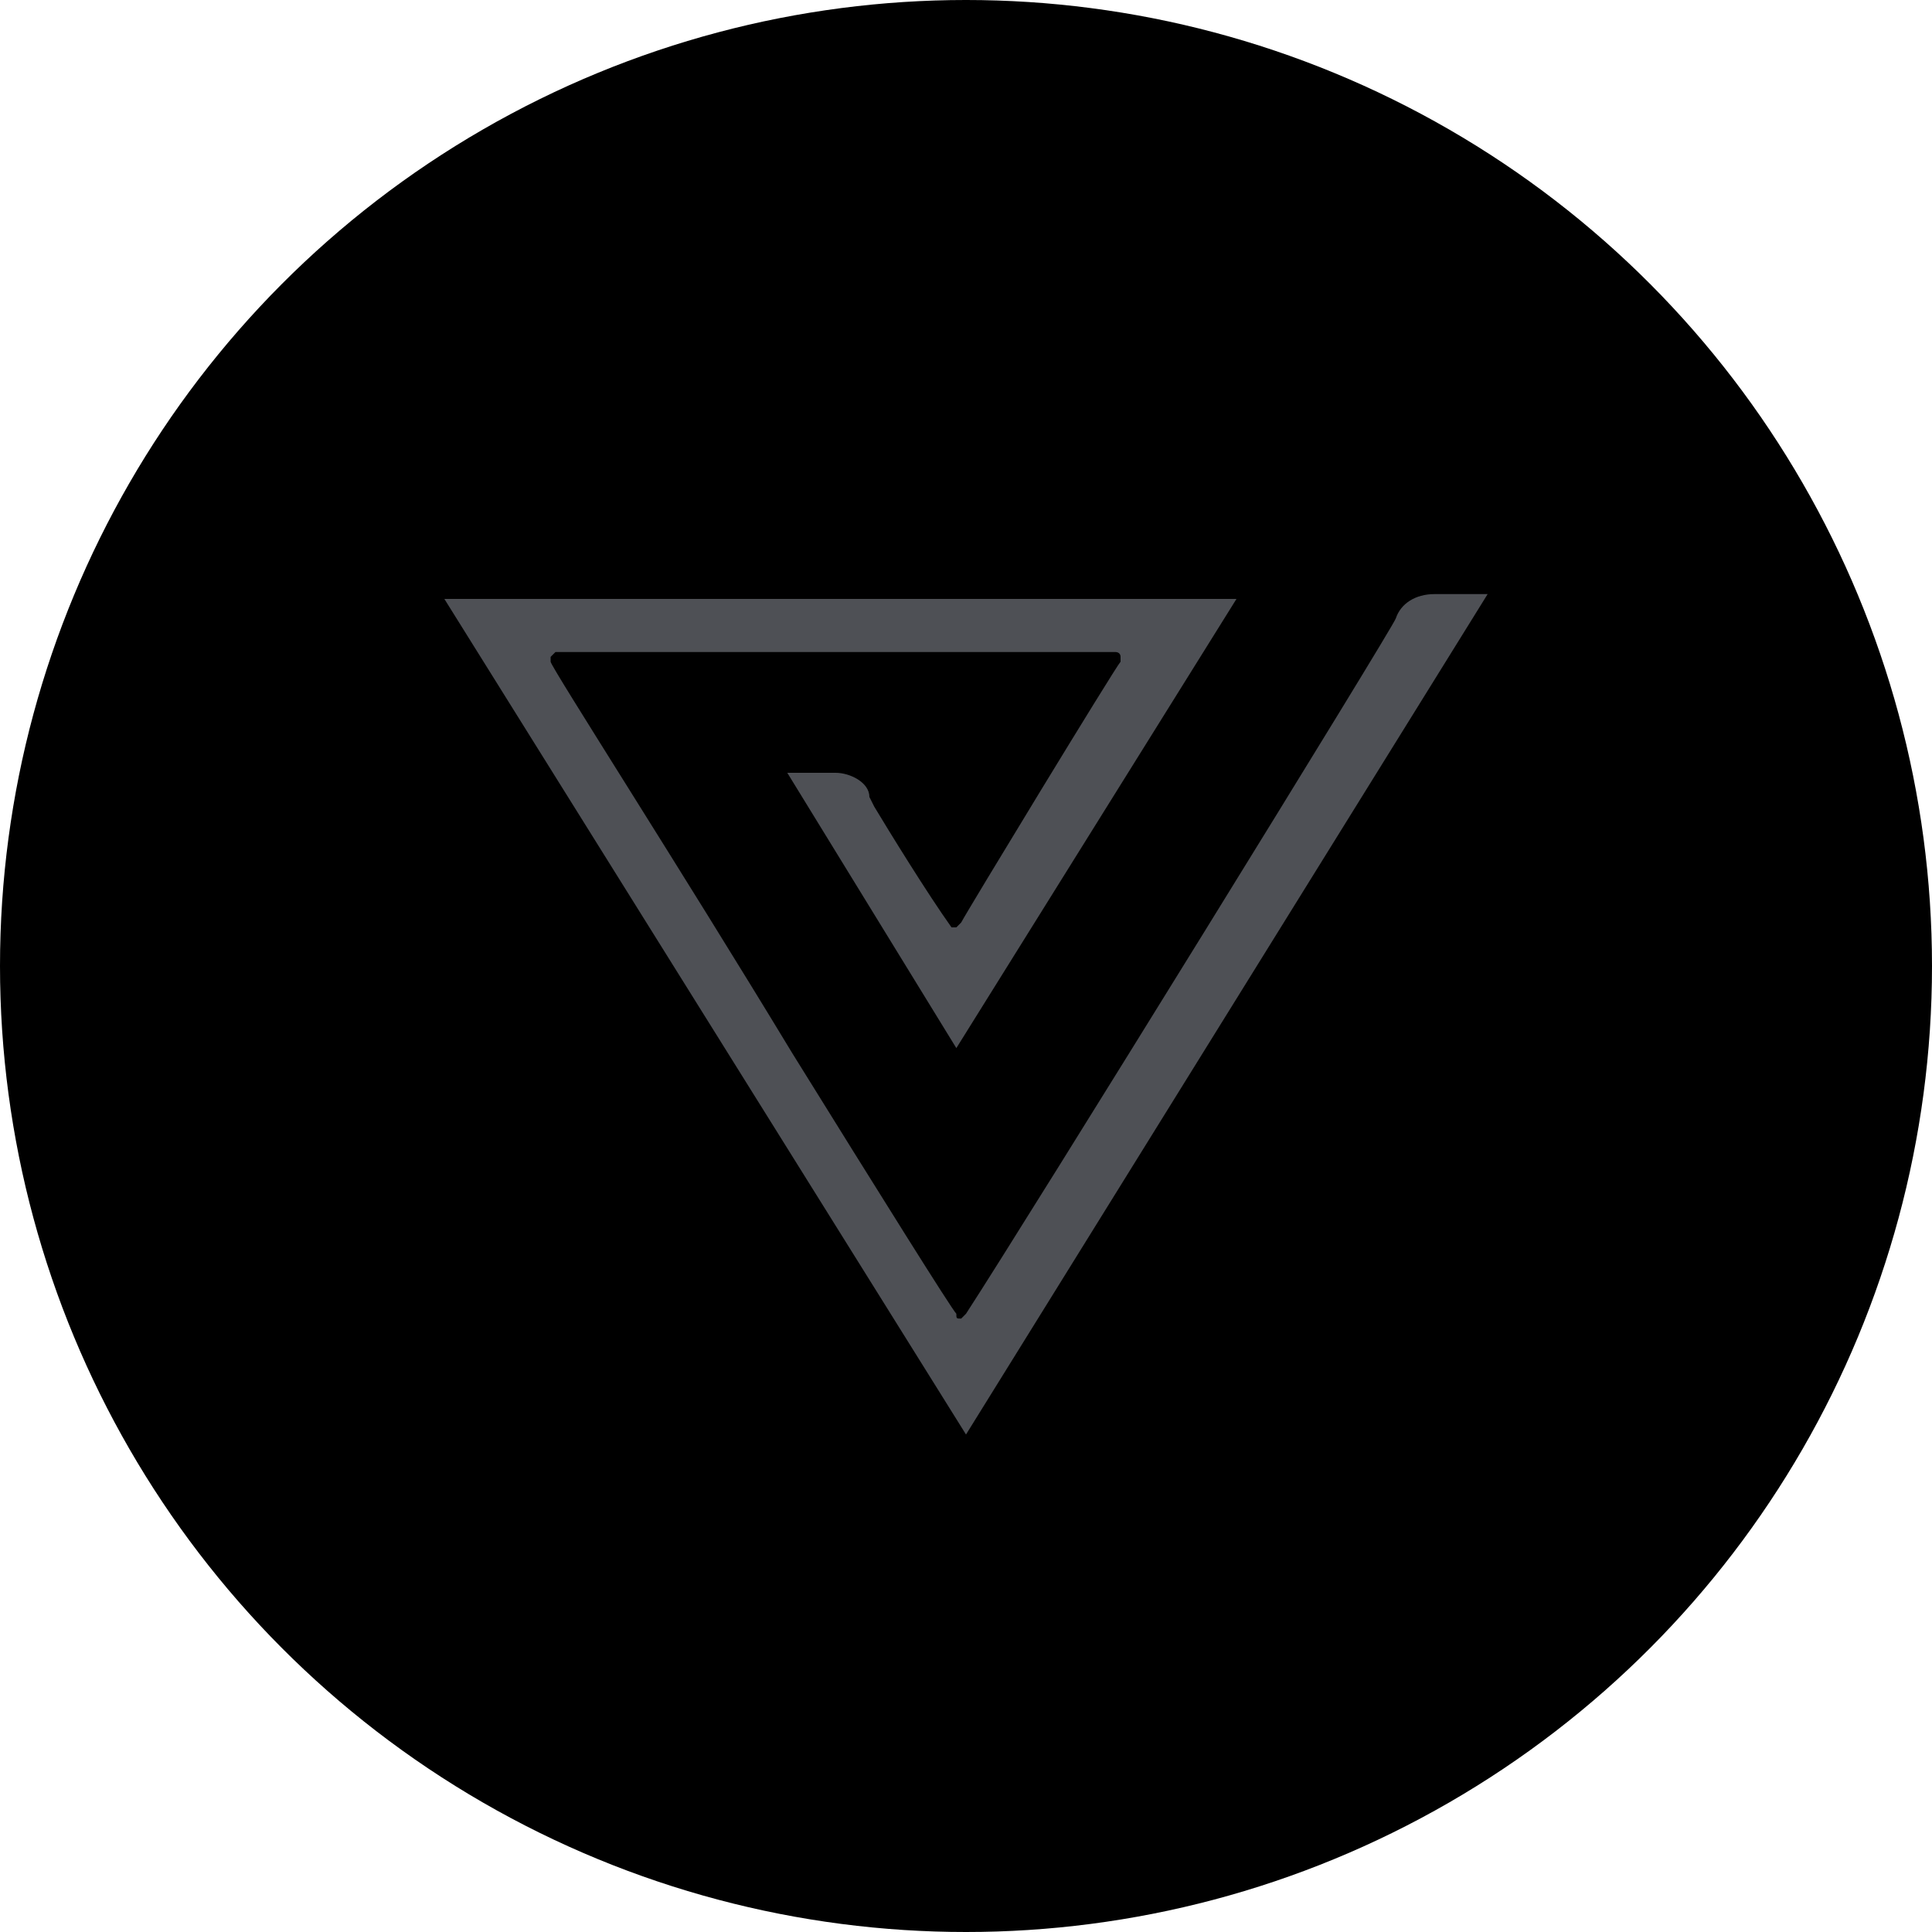
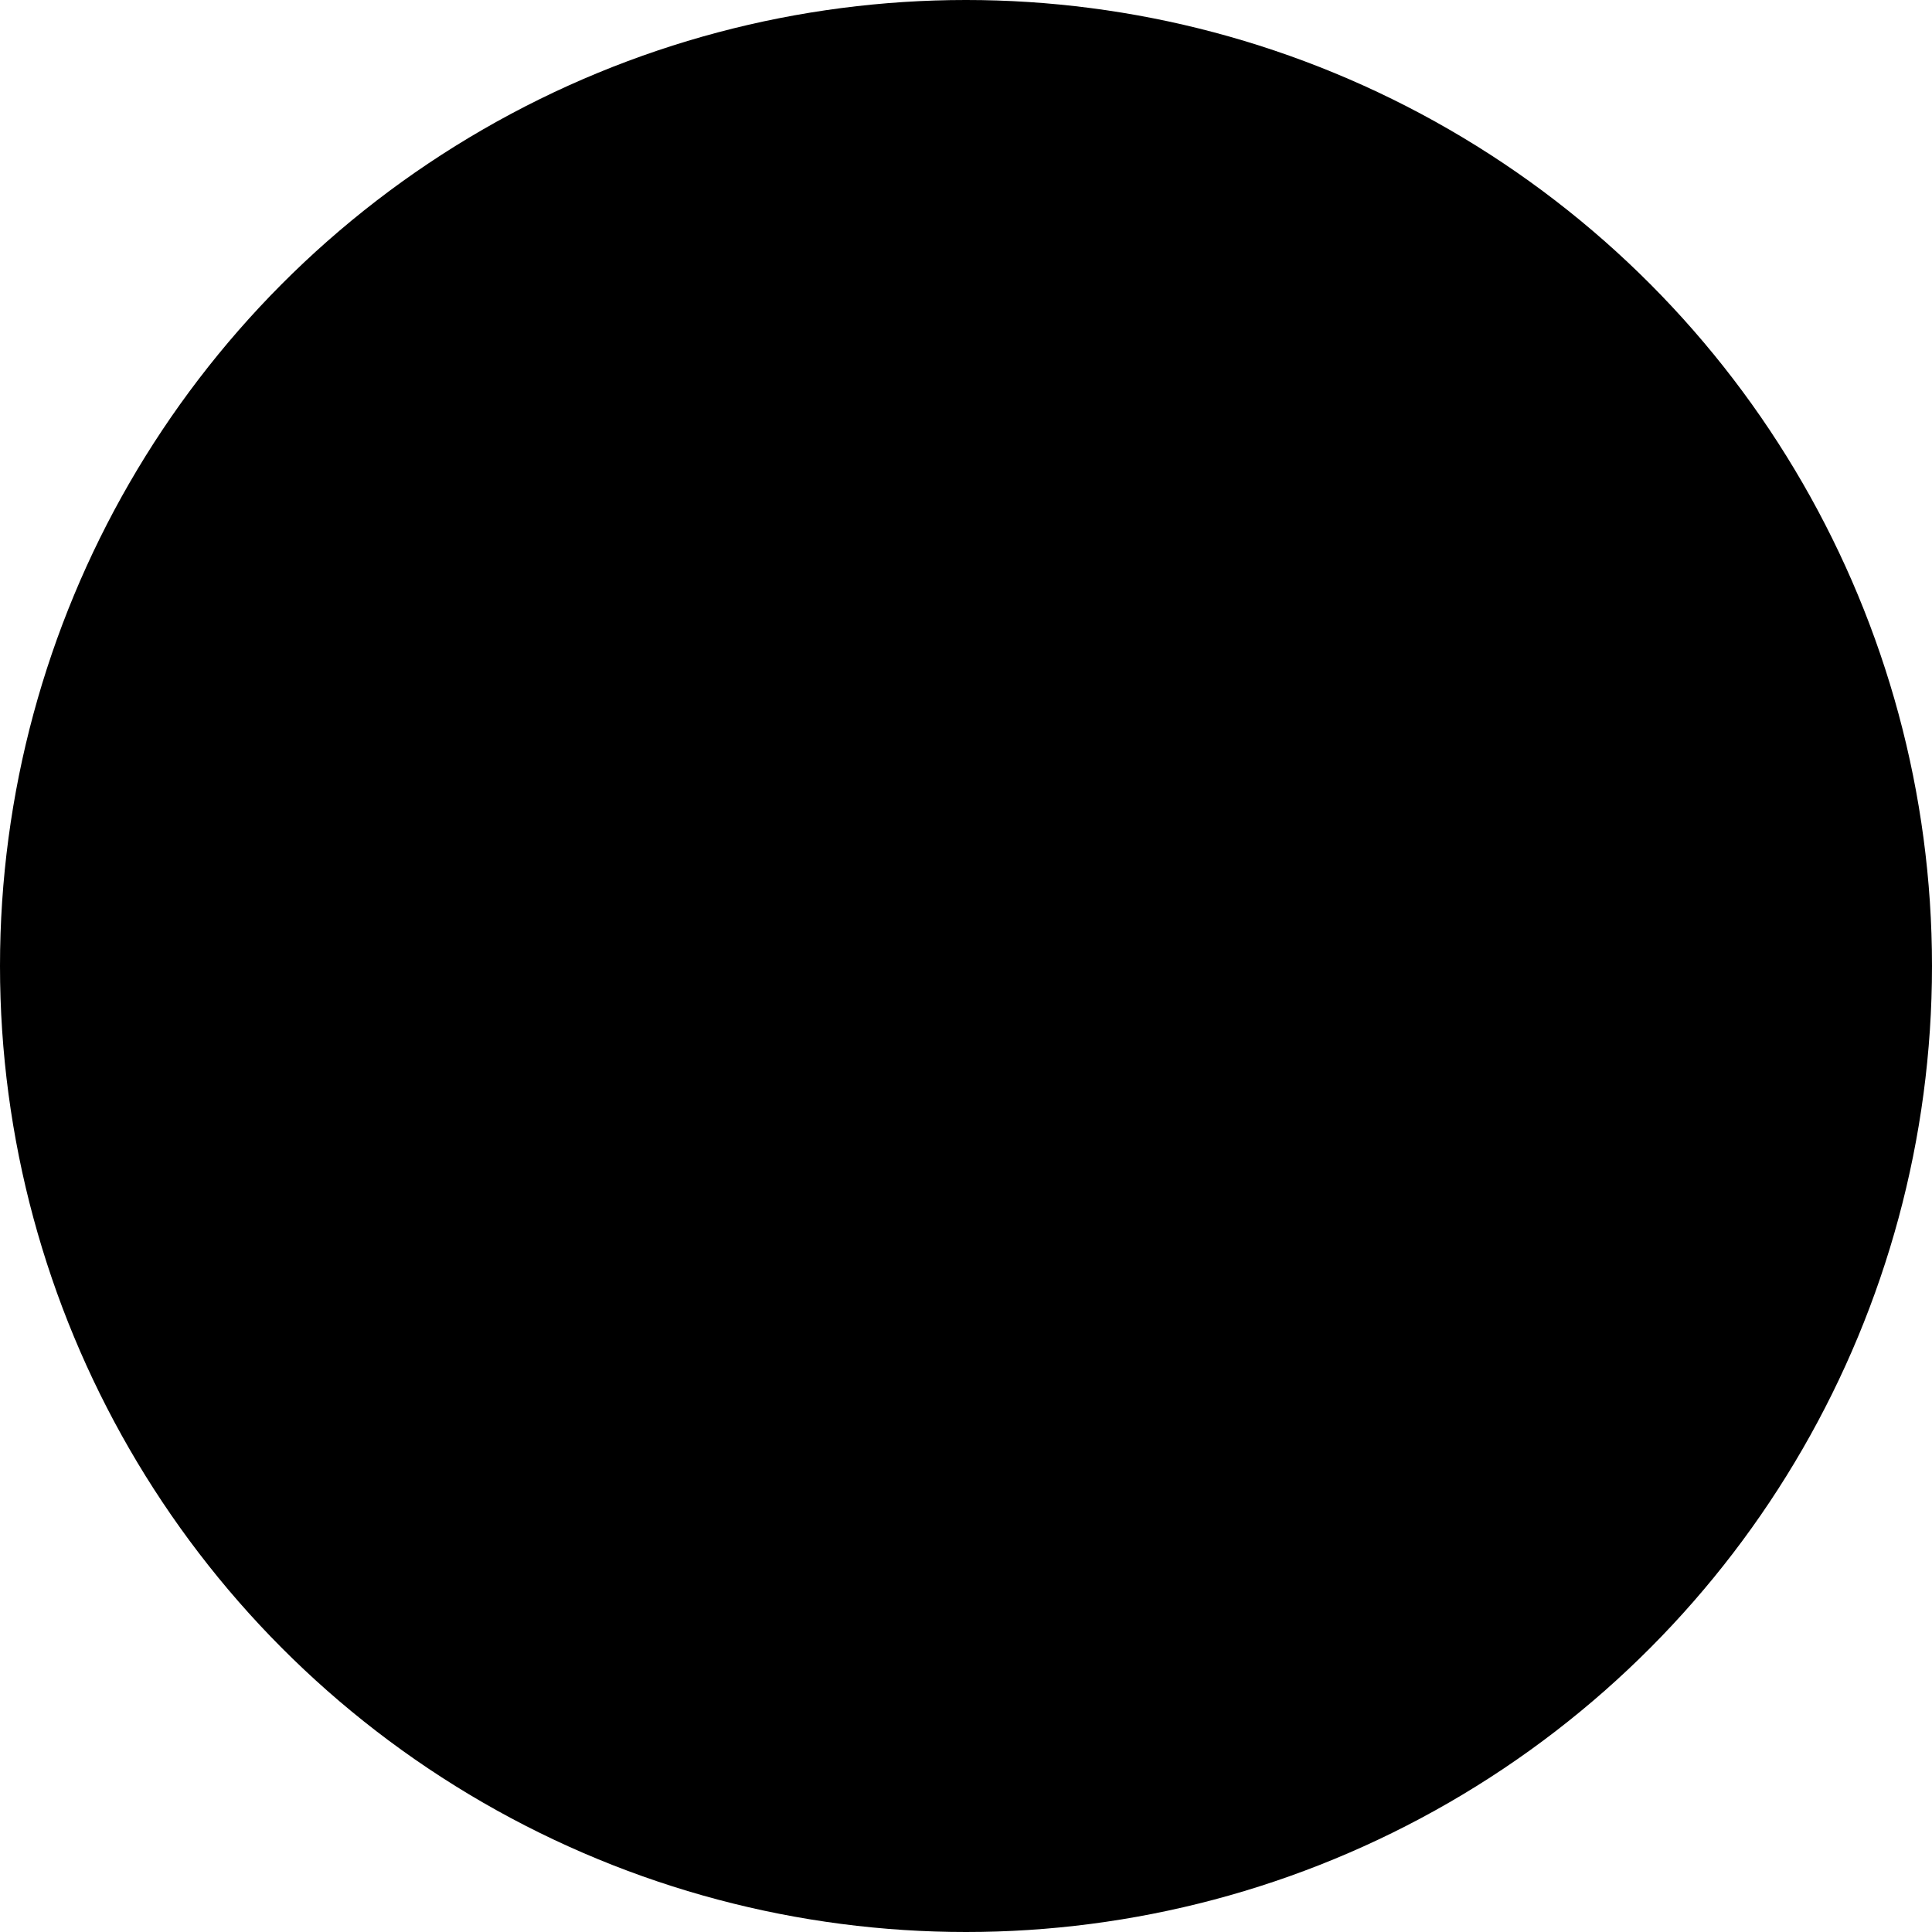
<svg xmlns="http://www.w3.org/2000/svg" version="1.1" id="Camada_1" x="0px" y="0px" viewBox="0 0 40 40" style="enable-background:new 0 0 40 40;" xml:space="preserve">
  <style type="text/css">
	.st0{fill:#4E5055;}
</style>
  <g>
    <circle cx="20" cy="20" r="20" />
-     <path class="st0" d="M29.7,12.3c-0.4,0-0.7,0.2-0.8,0.5c0,0.1-7.6,12.4-8.9,14.4l-0.1,0.1c-0.1,0-0.1,0-0.1-0.1   c-0.1-0.1-1.6-2.5-3.4-5.4c-2.3-3.8-5-8-5-8.1v-0.1l0.1-0.1h11.6c0,0,0.1,0,0.1,0.1c0,0,0,0.1,0,0.1c-0.1,0.1-3.2,5.2-3.3,5.4   l-0.1,0.1h-0.1c-0.5-0.7-1.3-2-1.6-2.5l-0.1-0.2C18,16.2,17.6,16,17.3,16h-1l3.5,5.7l5.8-9.3H9.2L20,29.7l10.8-17.4H29.7z" />
  </g>
</svg>